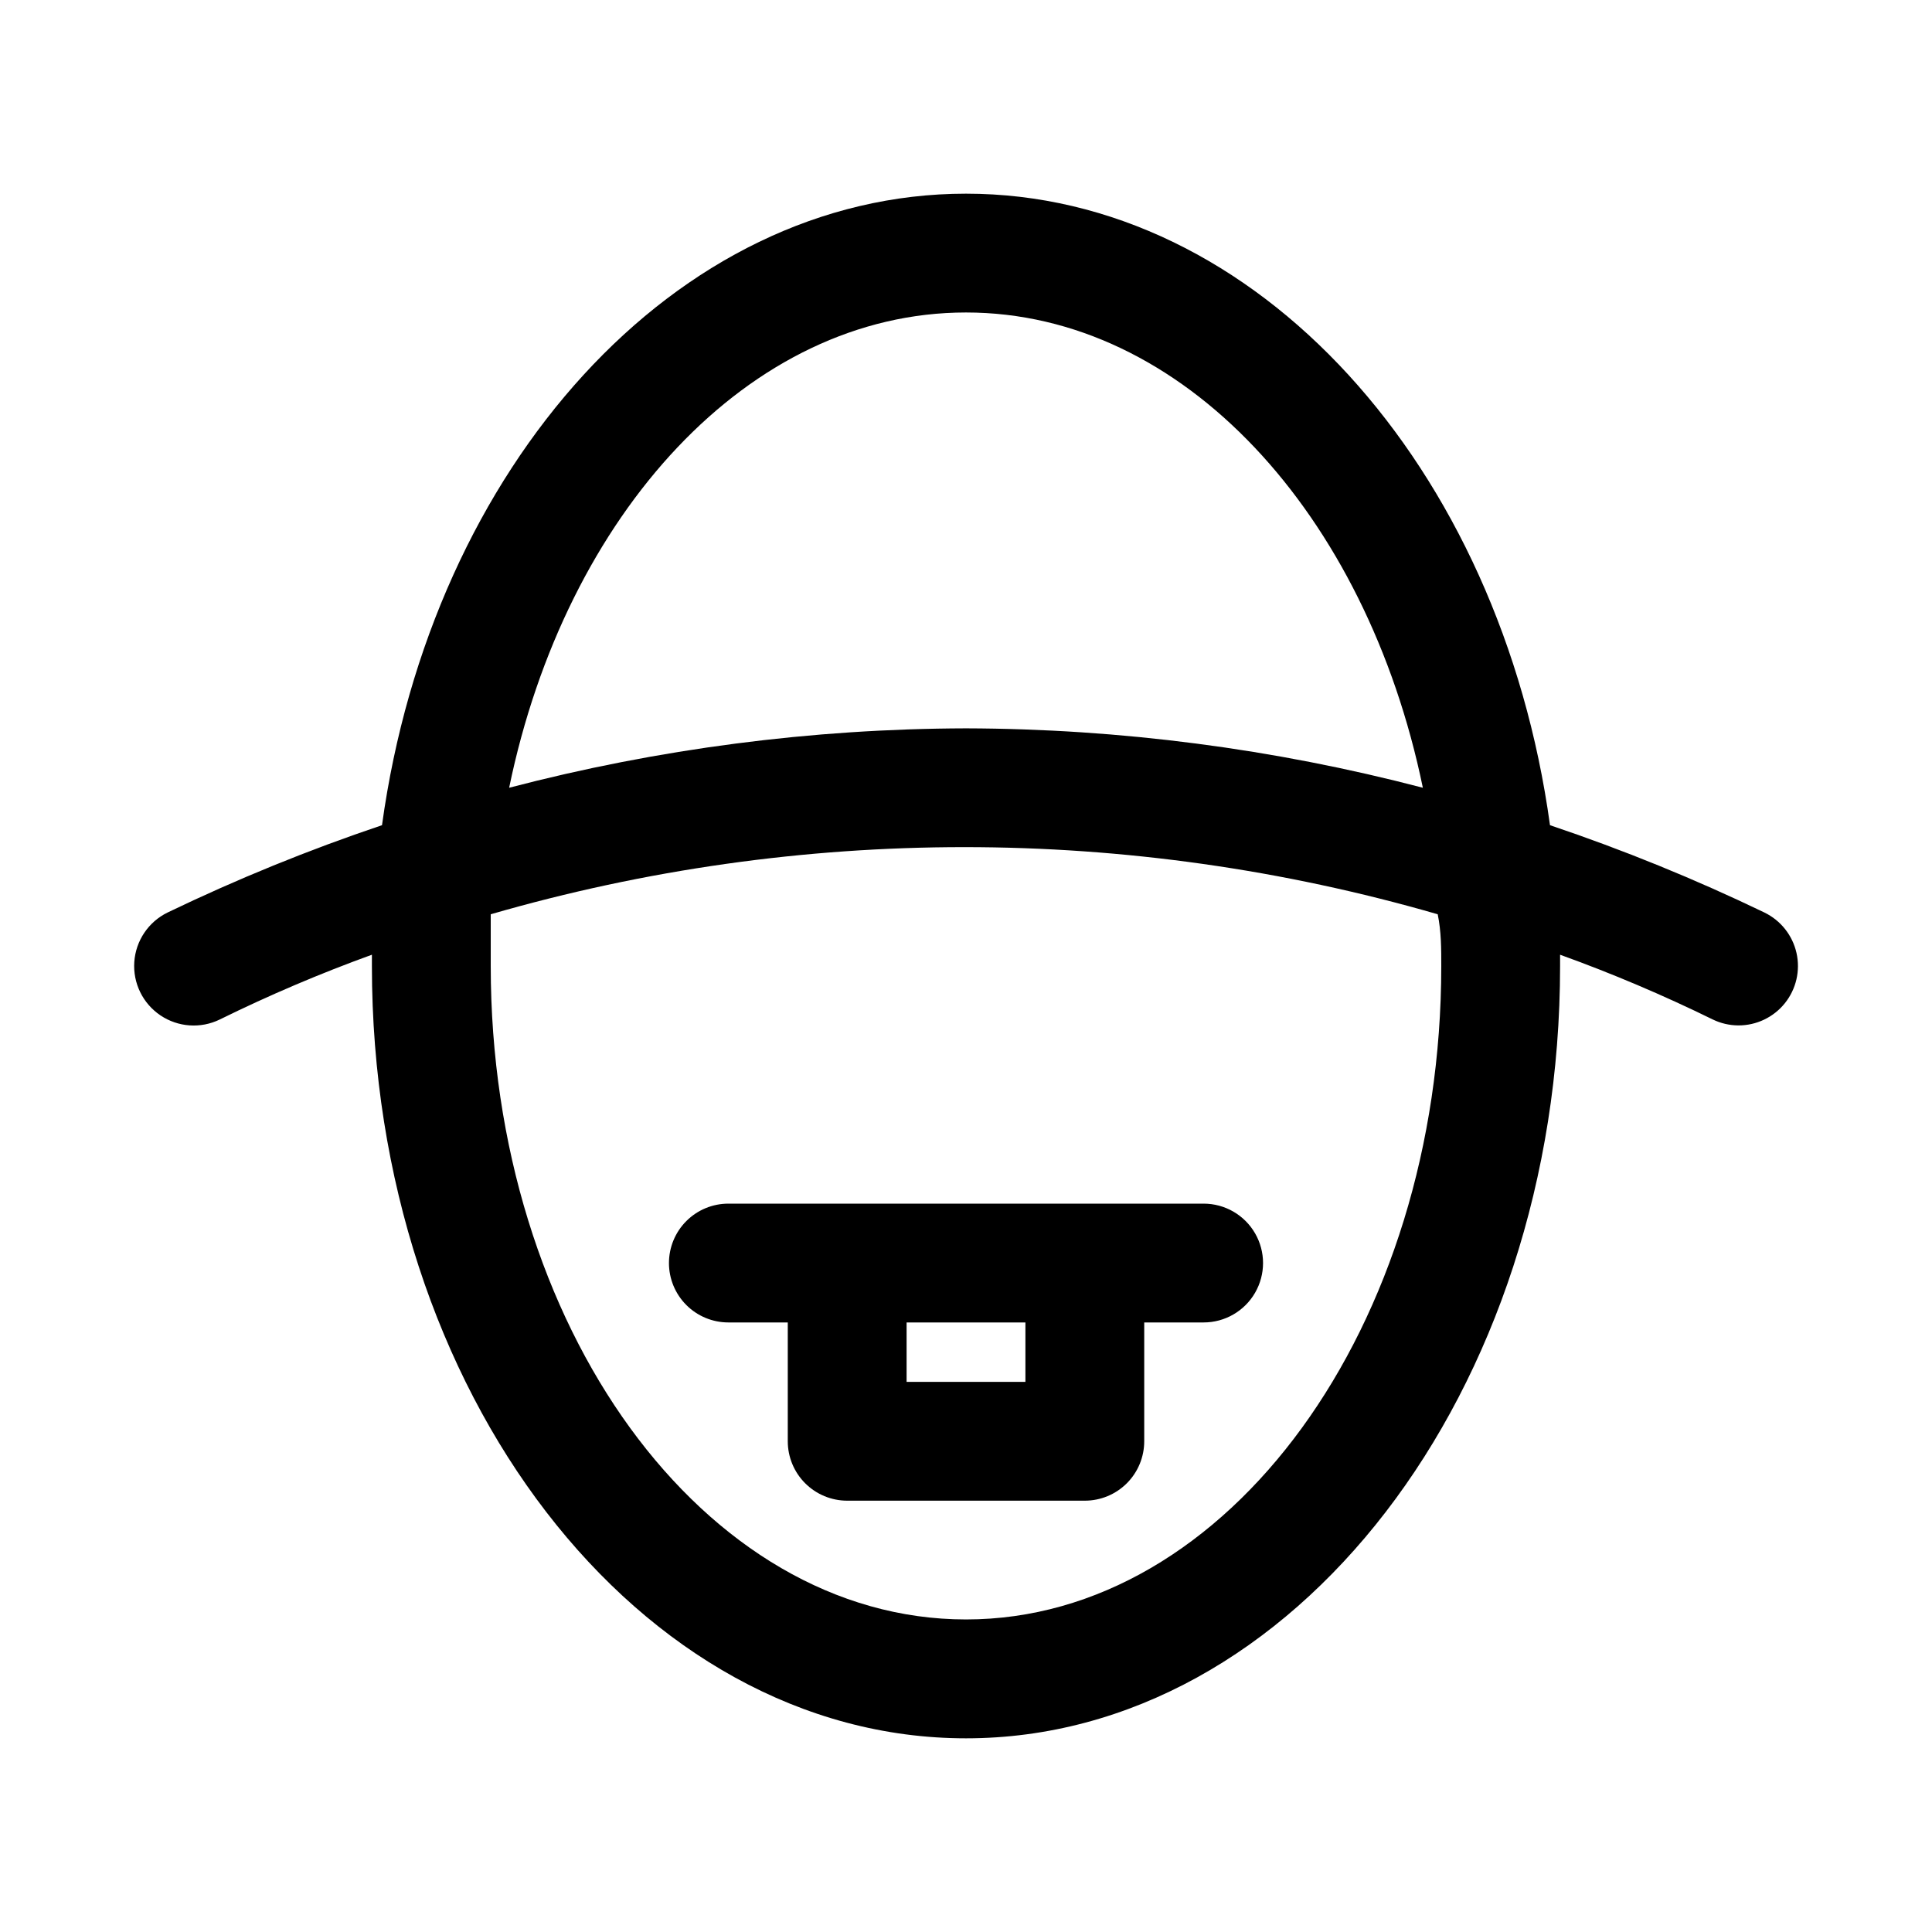
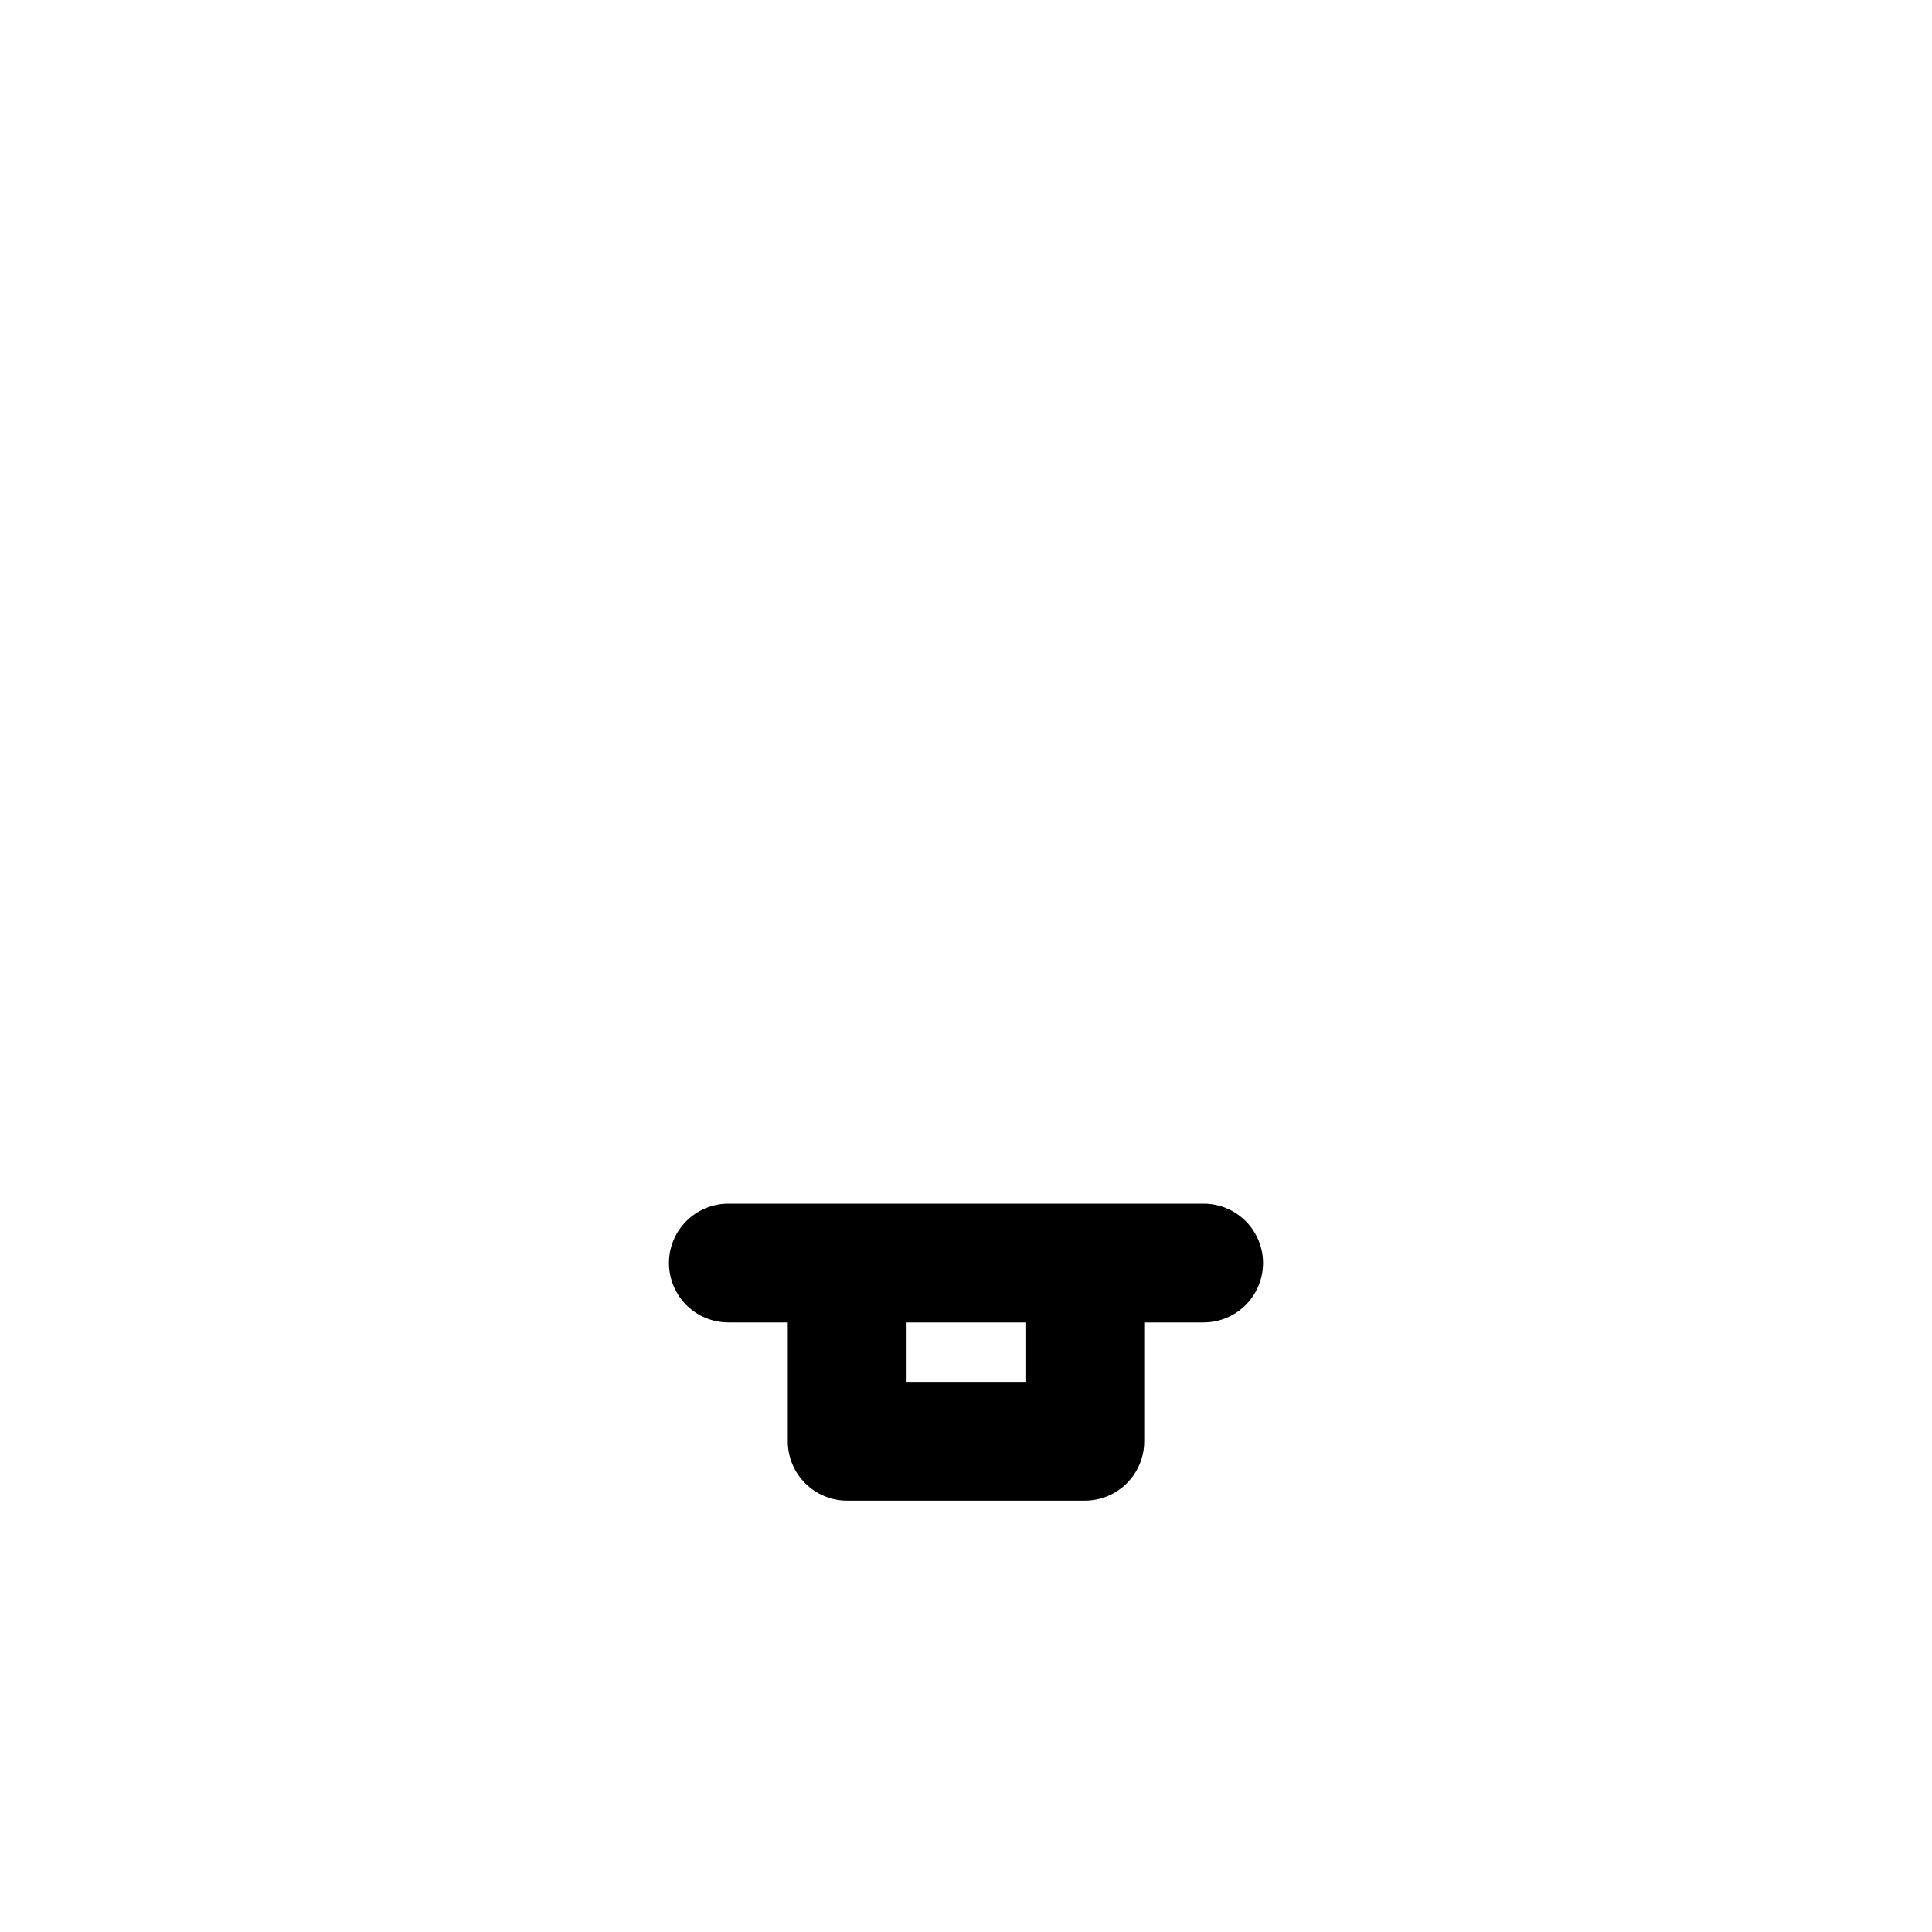
<svg xmlns="http://www.w3.org/2000/svg" fill="#000000" width="800px" height="800px" version="1.1" viewBox="144 144 512 512">
  <g>
-     <path d="m611.6 385.83c-18.445-8.883-37.43-16.613-56.836-23.145-13.066-95.094-77.773-167.36-154.76-167.36s-141.7 72.266-154.77 167.36c-19.406 6.531-38.387 14.262-56.836 23.145-5.062 2.477-8.418 7.465-8.809 13.086-0.387 5.621 2.254 11.023 6.93 14.168 4.672 3.148 10.672 3.562 15.734 1.086 13.109-6.453 26.566-12.18 40.305-17.16v2.992c0 112.89 70.691 204.67 157.44 204.67s157.44-91.789 157.44-204.67v-2.992h-0.004c13.793 4.973 27.301 10.703 40.465 17.16 2.109 1.023 4.422 1.562 6.769 1.574 4.793 0.02 9.336-2.144 12.34-5.883 3-3.738 4.137-8.645 3.082-13.32-1.051-4.676-4.18-8.621-8.496-10.711zm-211.6-159.02c57.465 0 106.11 53.371 121.07 125.95-39.531-10.34-80.211-15.629-121.07-15.742-40.863 0.113-81.543 5.402-121.07 15.742 14.957-72.578 63.605-125.95 121.07-125.95zm125.95 173.18c0 95.566-56.52 173.18-125.95 173.18-69.434 0.004-125.95-77.613-125.95-173.18v-13.699c81.973-23.723 168.99-23.723 250.96 0 0.941 4.566 0.941 9.133 0.941 13.699z" />
    <path d="m321.28 478.72c0 4.176 1.66 8.18 4.613 11.133 2.953 2.953 6.957 4.609 11.133 4.609h15.742v31.488c0 4.176 1.66 8.184 4.613 11.133 2.953 2.953 6.957 4.613 11.133 4.613h62.977c4.176 0 8.18-1.66 11.133-4.613 2.949-2.949 4.609-6.957 4.609-11.133v-31.488h15.746c5.621 0 10.82-3 13.633-7.871s2.812-10.871 0-15.742-8.012-7.871-13.633-7.871h-125.95c-4.176 0-8.18 1.656-11.133 4.609-2.953 2.953-4.613 6.957-4.613 11.133zm94.465 31.488h-31.488v-15.746h31.488z" />
  </g>
</svg>